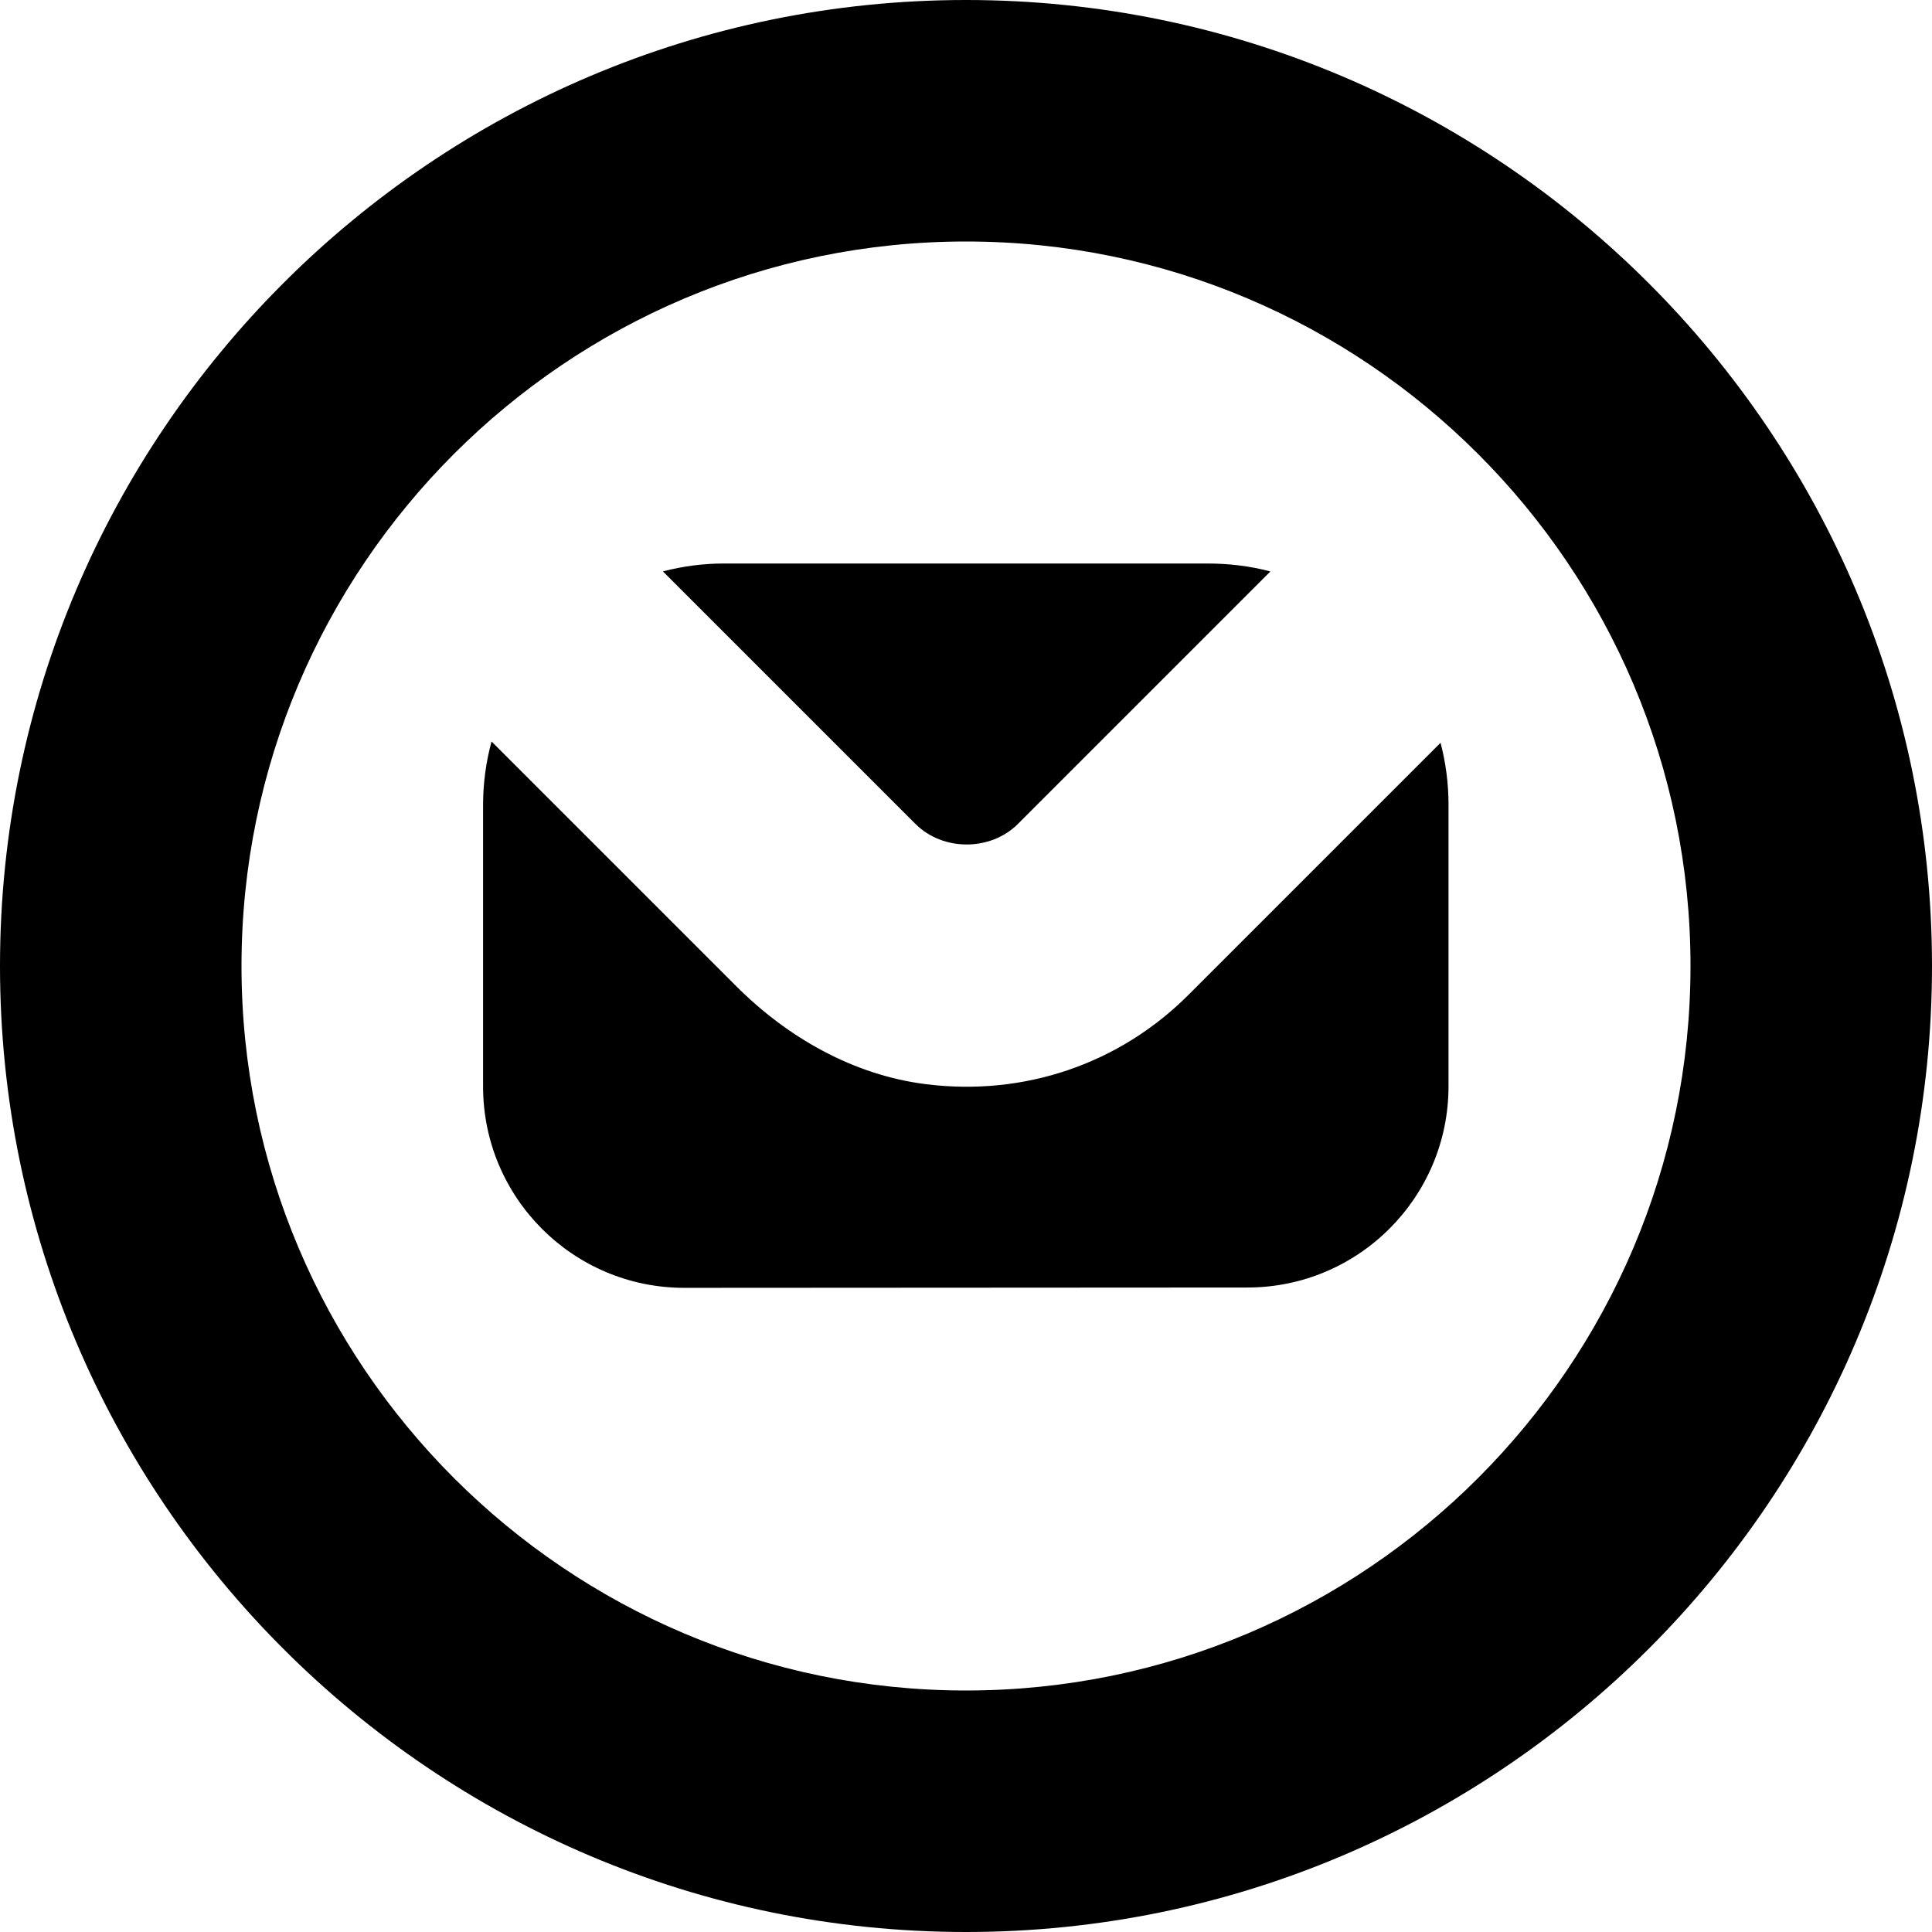
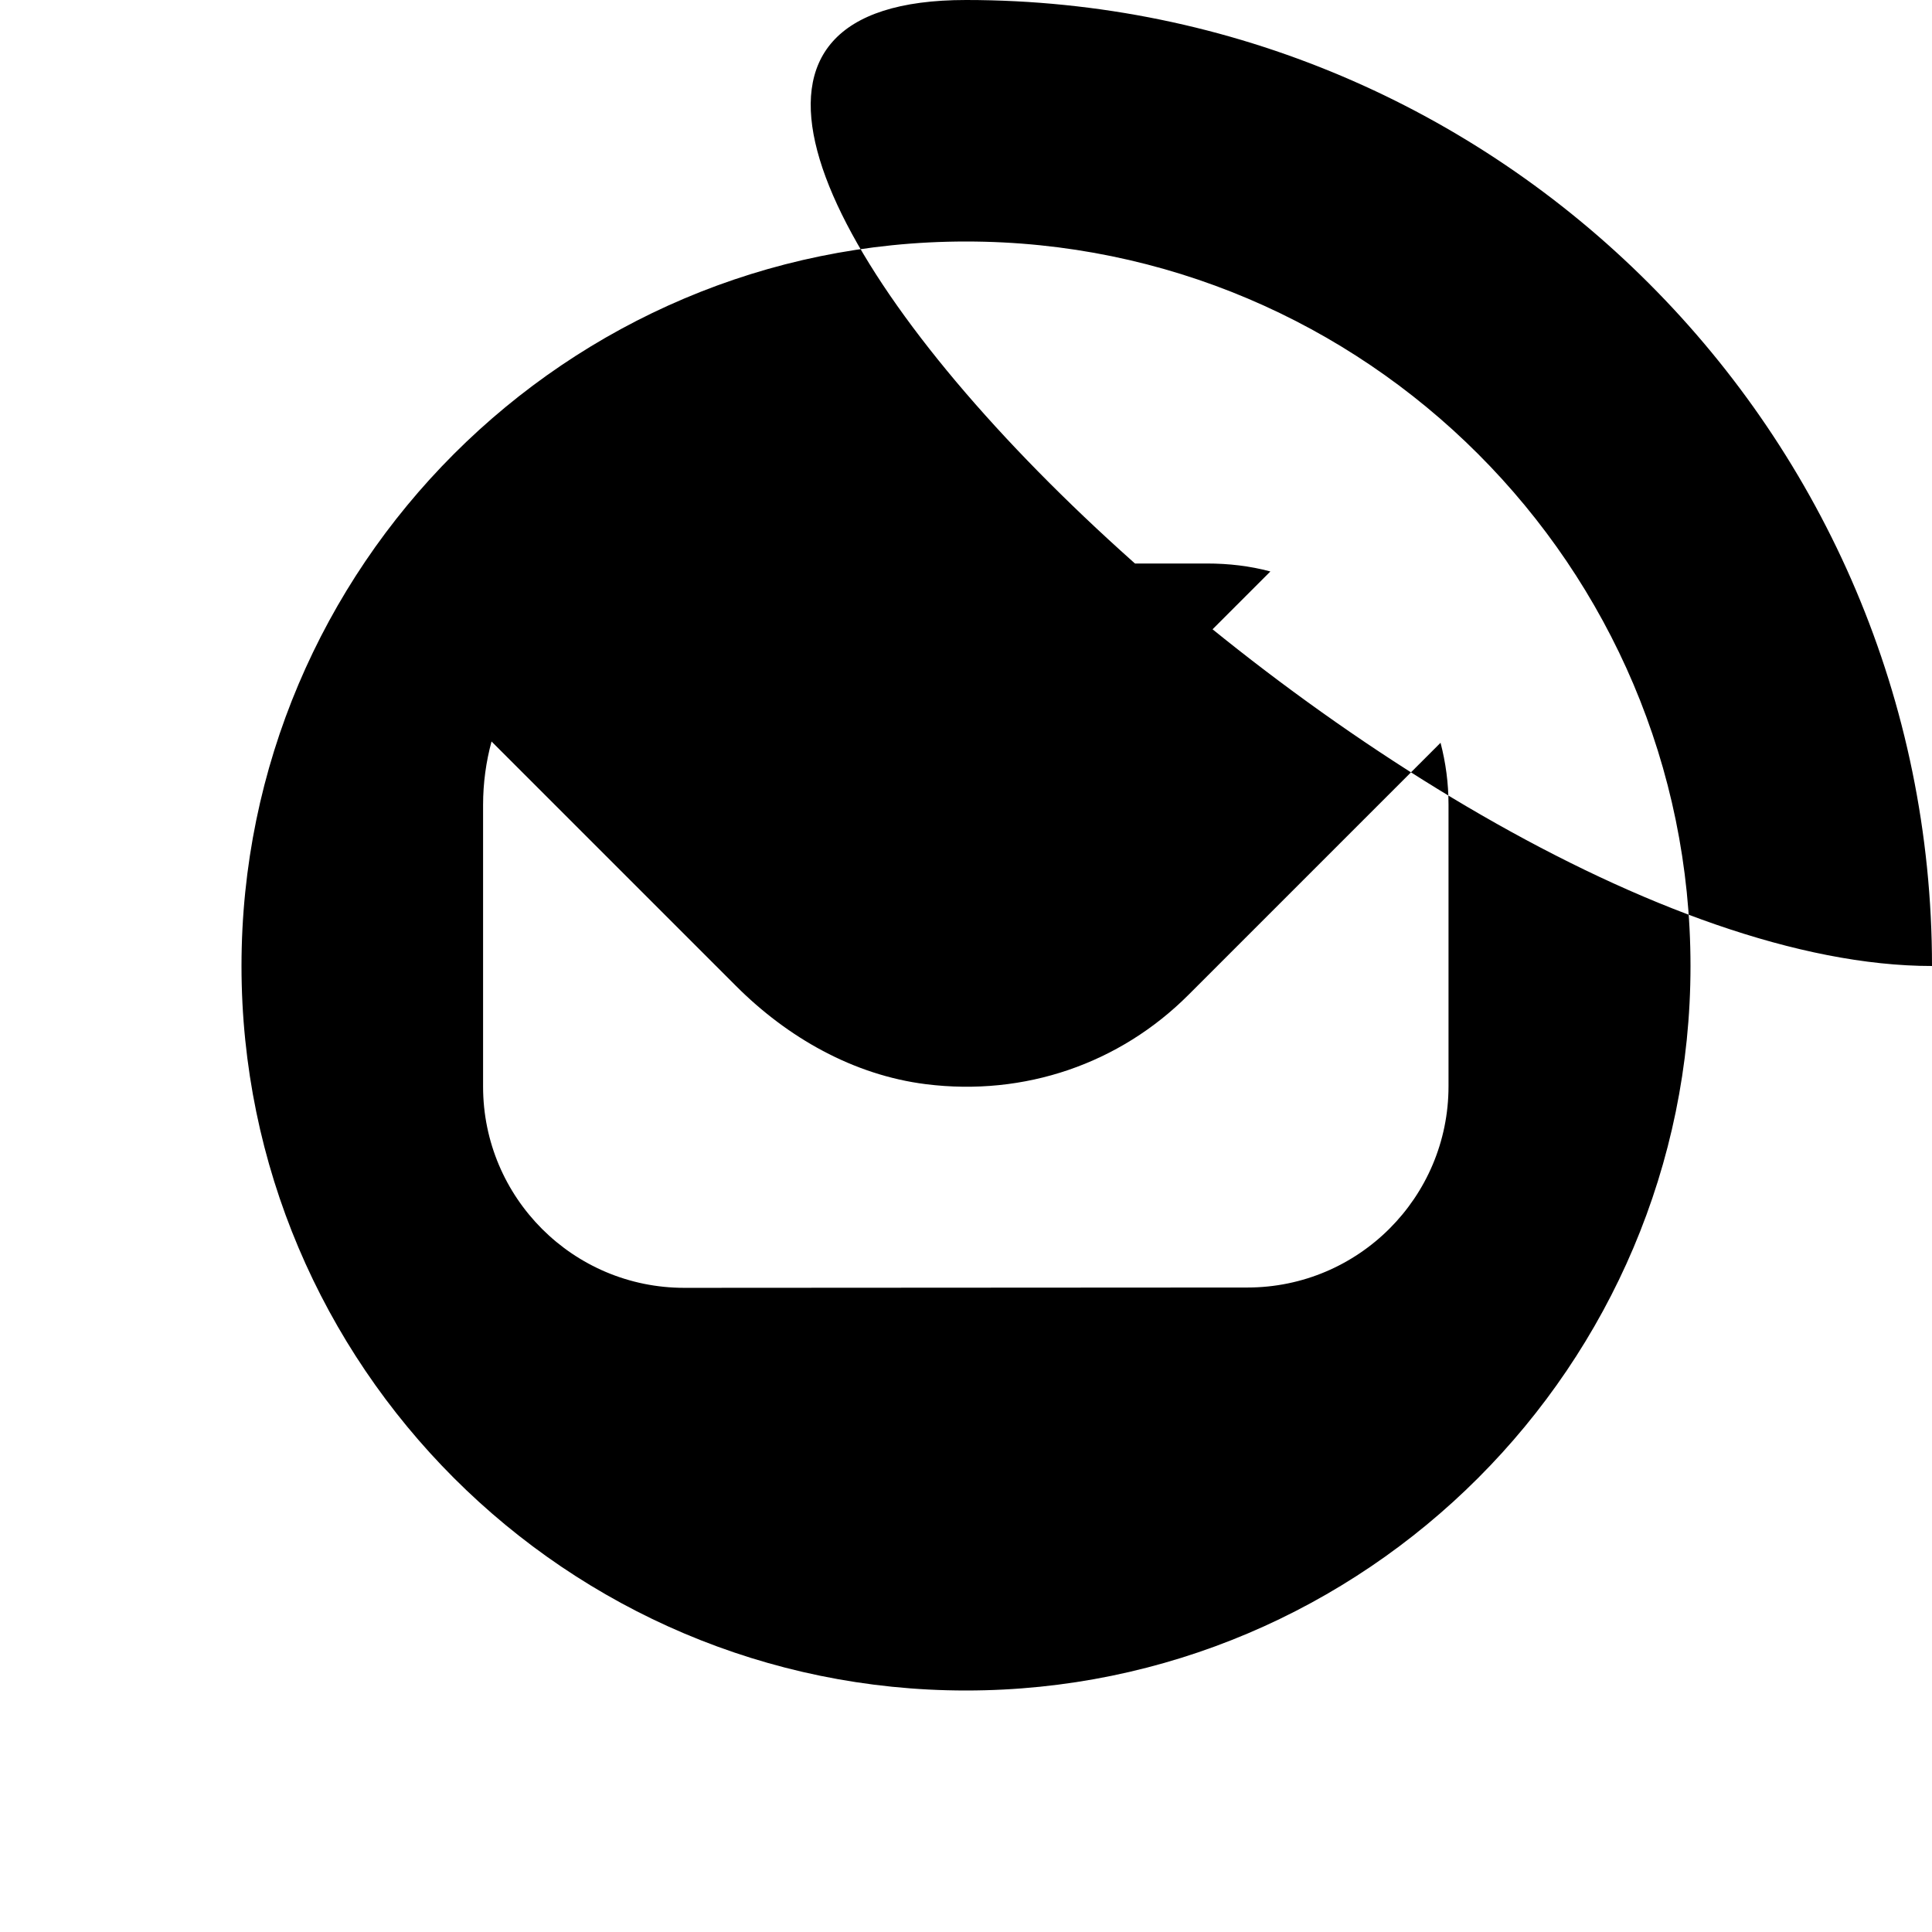
<svg xmlns="http://www.w3.org/2000/svg" id="Layer_1" data-name="Layer 1" viewBox="0 0 24 24" width="512" height="512">
-   <path d="M8.235,7.098c.244-.064,.499-.098,.763-.098h5.993c.274,0,.538,.031,.79,.099l-3.138,3.138c-.341,.339-.93,.337-1.269,0l-3.139-3.139Zm6.529,5.26c-.854,.855-2.036,1.264-3.263,1.11-.899-.113-1.718-.579-2.358-1.22l-3.037-3.037c-.068,.251-.105,.515-.105,.788v3.499c0,1.381,1.12,2.501,2.501,2.5l6.993-.004c1.38,0,2.499-1.12,2.499-2.5v-3.501c0-.265-.035-.521-.099-.766l-3.13,3.13Zm9.236-.358C24,5.383,18.617,0,12,0S0,5.383,0,12s5.383,12,12,12,12-5.383,12-12Zm-3,0c0,4.962-4.037,9-9,9S3,16.962,3,12,7.037,3,12,3s9,4.038,9,9Z" />
+   <path d="M8.235,7.098c.244-.064,.499-.098,.763-.098h5.993c.274,0,.538,.031,.79,.099l-3.138,3.138c-.341,.339-.93,.337-1.269,0l-3.139-3.139Zm6.529,5.26c-.854,.855-2.036,1.264-3.263,1.11-.899-.113-1.718-.579-2.358-1.22l-3.037-3.037c-.068,.251-.105,.515-.105,.788v3.499c0,1.381,1.12,2.501,2.501,2.5l6.993-.004c1.38,0,2.499-1.12,2.499-2.5v-3.501c0-.265-.035-.521-.099-.766l-3.13,3.13Zm9.236-.358C24,5.383,18.617,0,12,0s5.383,12,12,12,12-5.383,12-12Zm-3,0c0,4.962-4.037,9-9,9S3,16.962,3,12,7.037,3,12,3s9,4.038,9,9Z" />
</svg>